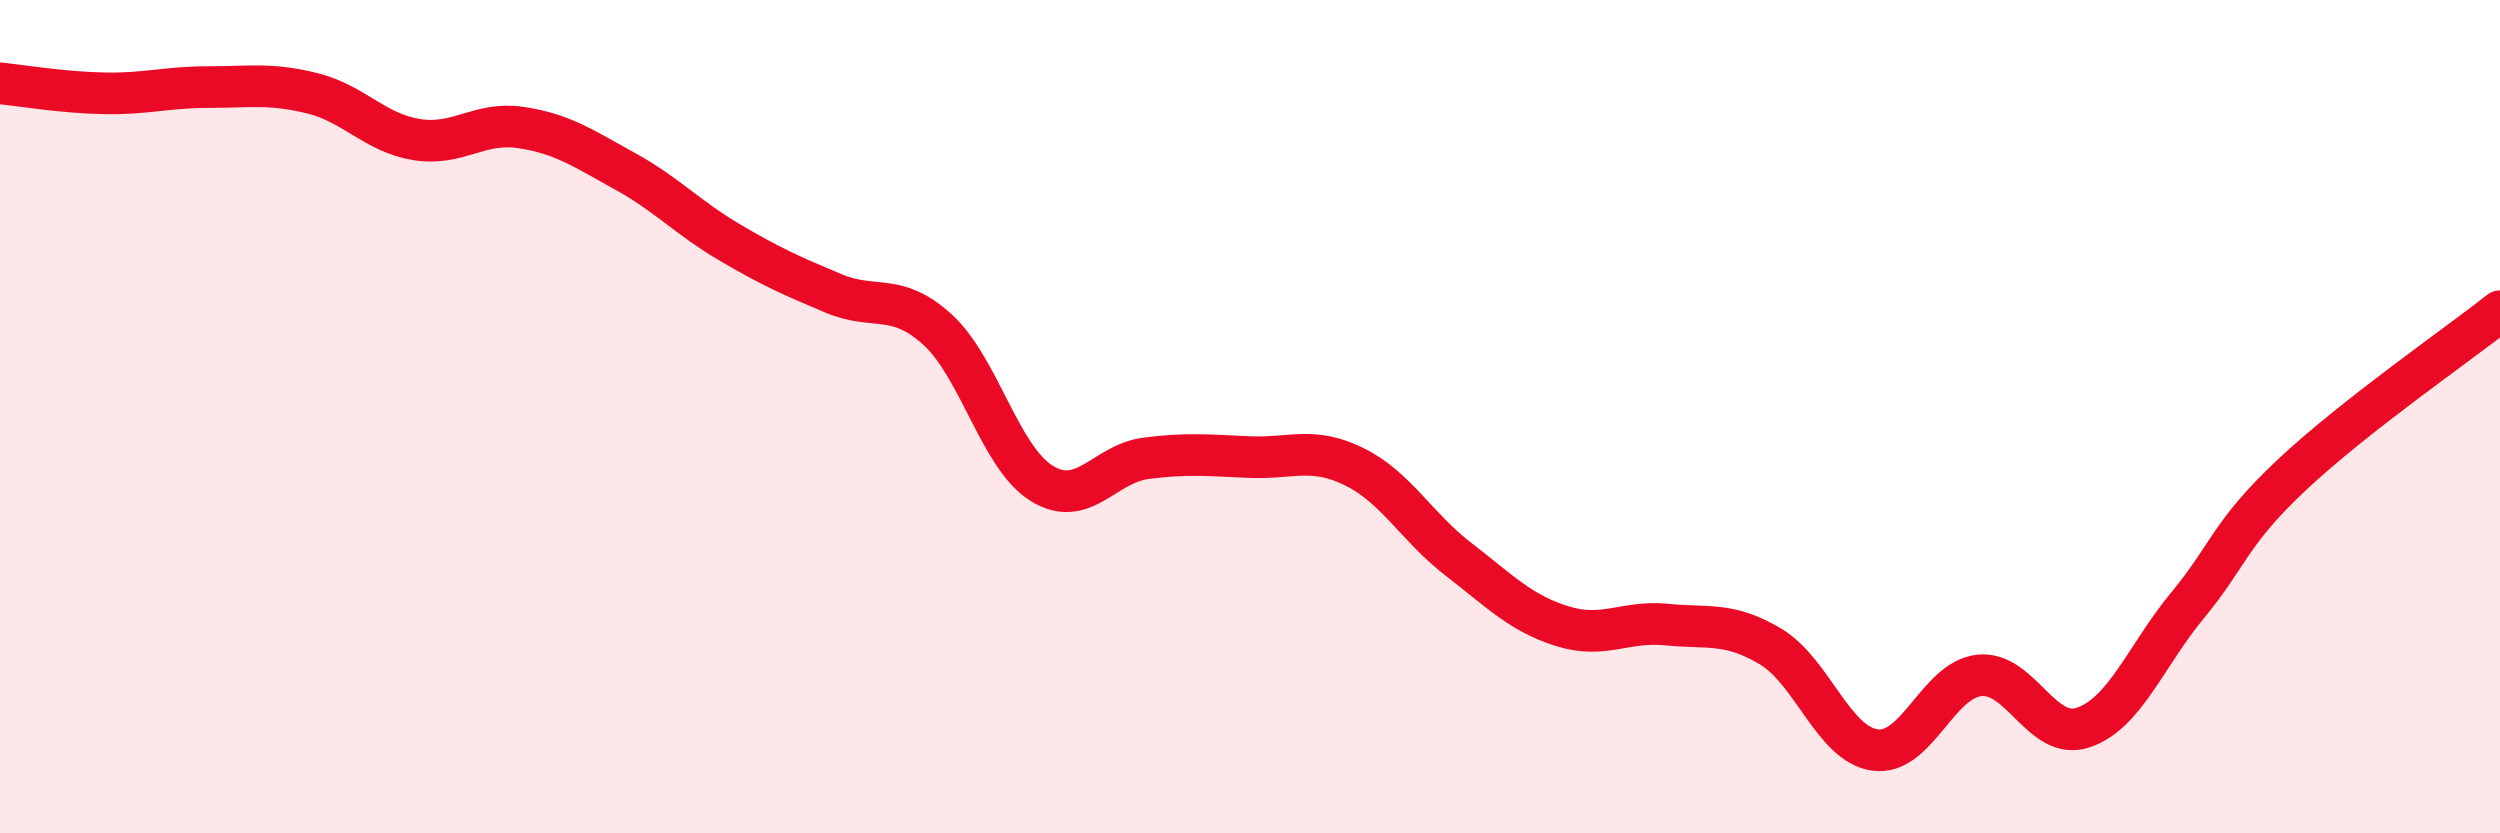
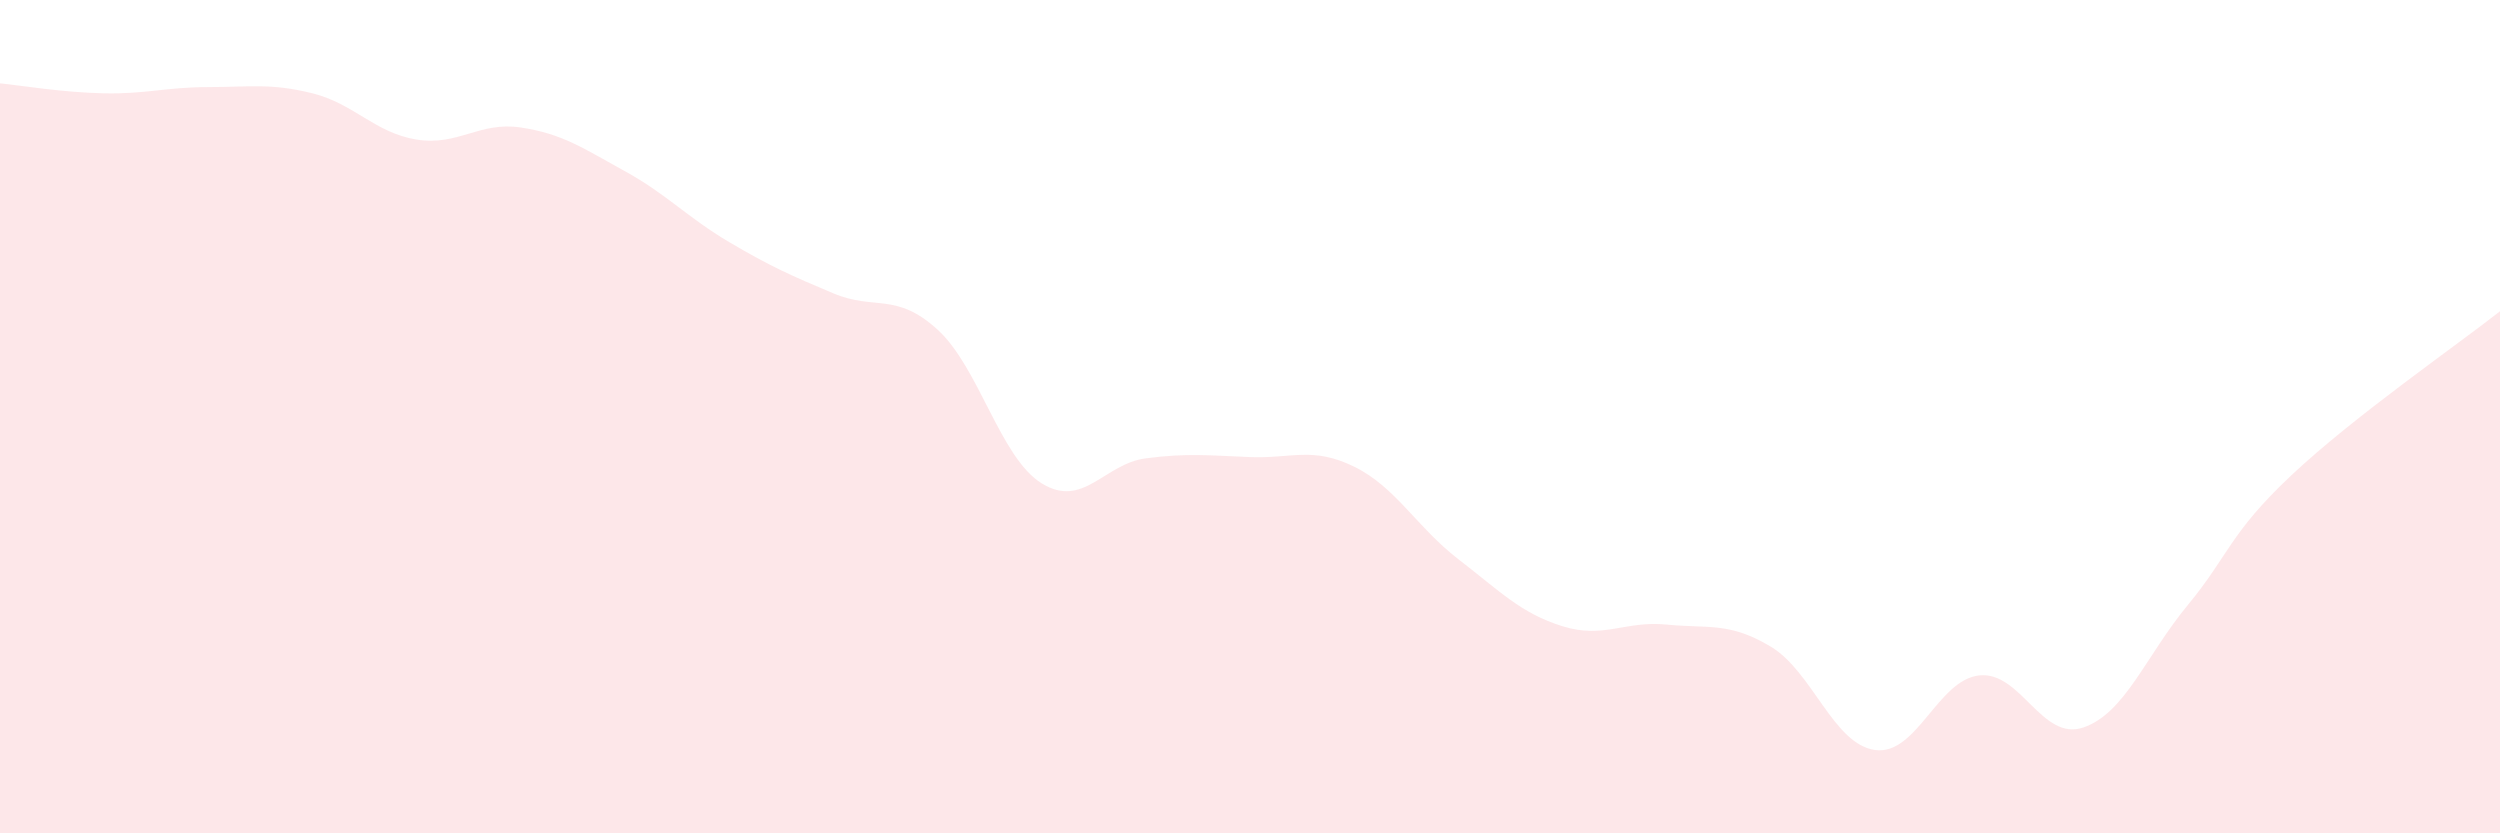
<svg xmlns="http://www.w3.org/2000/svg" width="60" height="20" viewBox="0 0 60 20">
  <path d="M 0,2 C 0.5,2.05 1.5,2.22 2.5,2.24 C 3.5,2.26 4,2.09 5,2.09 C 6,2.09 6.5,1.99 7.5,2.24 C 8.5,2.49 9,3.19 10,3.35 C 11,3.51 11.5,2.91 12.5,3.06 C 13.5,3.21 14,3.56 15,4.11 C 16,4.66 16.5,5.22 17.5,5.81 C 18.5,6.4 19,6.62 20,7.04 C 21,7.46 21.5,7 22.5,7.91 C 23.5,8.82 24,10.98 25,11.6 C 26,12.22 26.5,11.13 27.5,11 C 28.5,10.87 29,10.93 30,10.97 C 31,11.01 31.5,10.71 32.5,11.2 C 33.5,11.69 34,12.65 35,13.42 C 36,14.19 36.5,14.72 37.5,15.03 C 38.5,15.34 39,14.89 40,14.99 C 41,15.09 41.5,14.92 42.5,15.52 C 43.5,16.12 44,17.86 45,18 C 46,18.14 46.5,16.32 47.5,16.21 C 48.5,16.1 49,17.8 50,17.46 C 51,17.12 51.5,15.74 52.5,14.53 C 53.5,13.32 53.5,12.81 55,11.4 C 56.5,9.99 59,8.26 60,7.47L60 20L0 20Z" fill="#EB0A25" opacity="0.1" stroke-linecap="round" stroke-linejoin="round" />
-   <path d="M 0,2 C 0.5,2.05 1.5,2.22 2.5,2.24 C 3.5,2.26 4,2.09 5,2.09 C 6,2.09 6.5,1.99 7.5,2.24 C 8.5,2.49 9,3.19 10,3.35 C 11,3.51 11.5,2.91 12.5,3.06 C 13.5,3.21 14,3.56 15,4.11 C 16,4.66 16.5,5.22 17.5,5.81 C 18.5,6.4 19,6.62 20,7.04 C 21,7.46 21.5,7 22.5,7.91 C 23.5,8.82 24,10.98 25,11.6 C 26,12.22 26.5,11.13 27.5,11 C 28.5,10.87 29,10.93 30,10.97 C 31,11.01 31.5,10.71 32.5,11.2 C 33.5,11.69 34,12.65 35,13.42 C 36,14.19 36.5,14.72 37.5,15.03 C 38.5,15.34 39,14.89 40,14.99 C 41,15.09 41.5,14.92 42.5,15.52 C 43.5,16.12 44,17.86 45,18 C 46,18.14 46.5,16.32 47.5,16.21 C 48.5,16.1 49,17.8 50,17.46 C 51,17.12 51.5,15.74 52.5,14.53 C 53.5,13.32 53.5,12.81 55,11.4 C 56.5,9.99 59,8.26 60,7.47" stroke="#EB0A25" stroke-width="1" fill="none" stroke-linecap="round" stroke-linejoin="round" />
</svg>